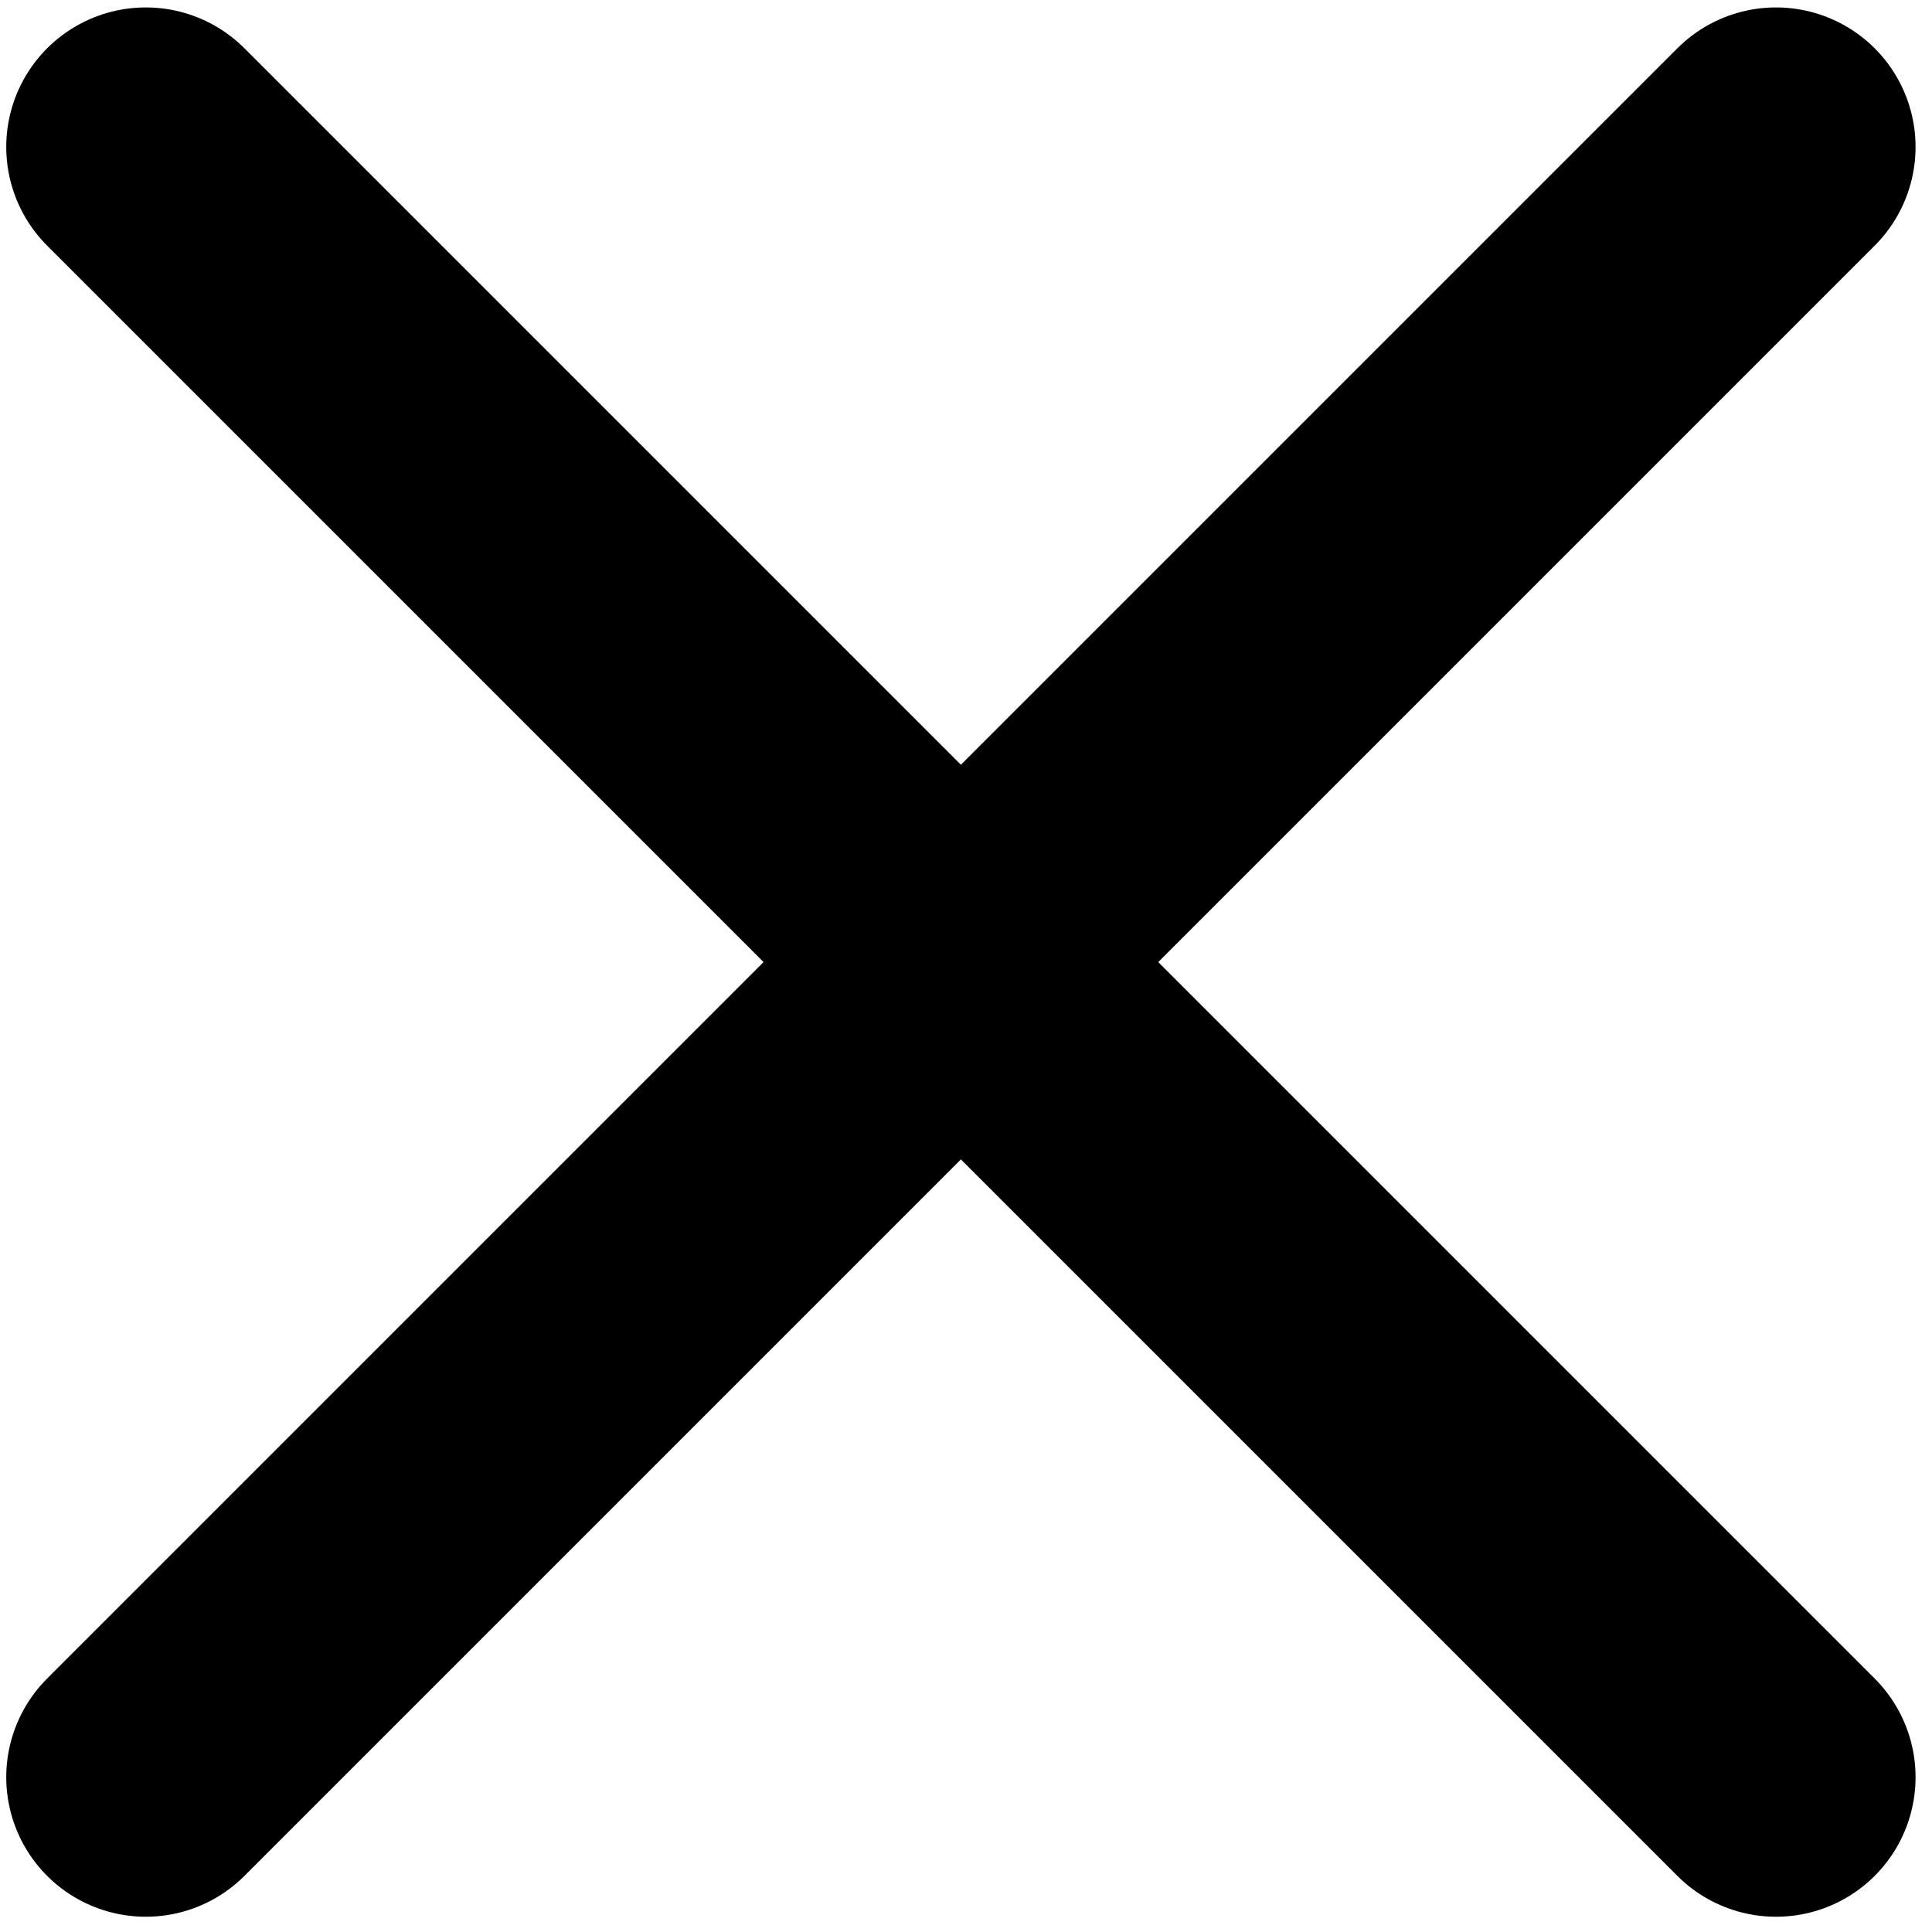
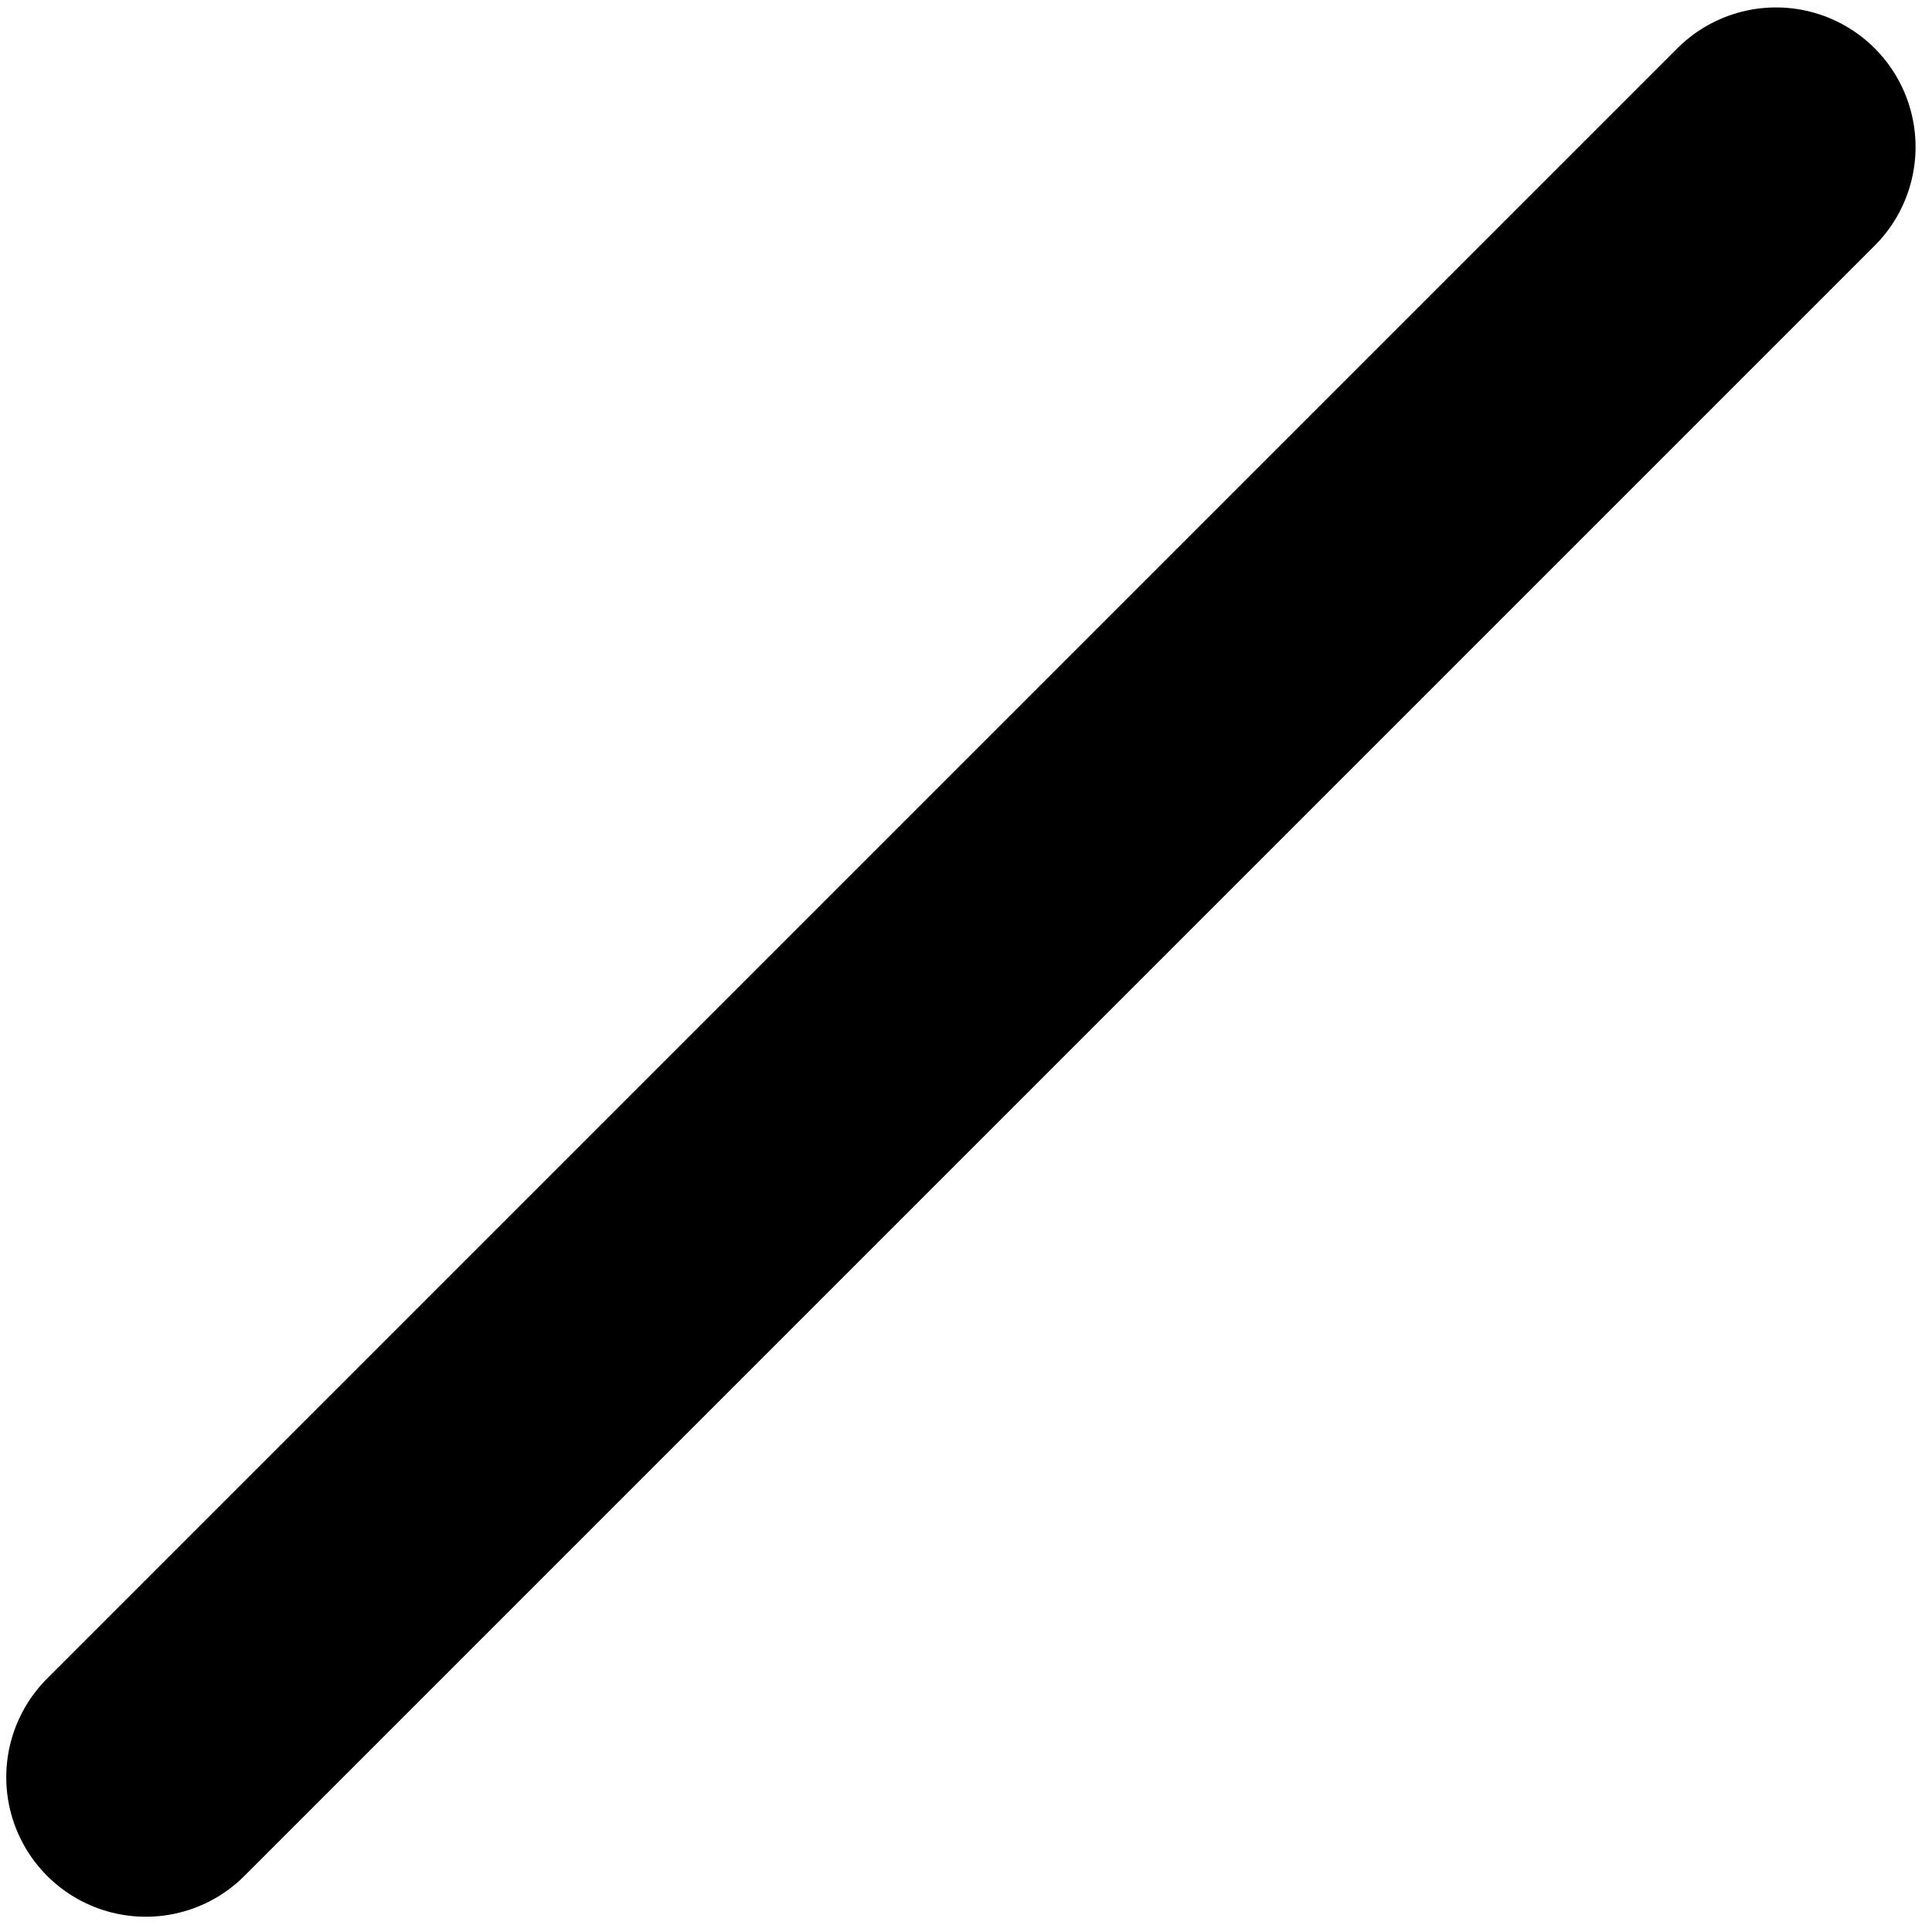
<svg xmlns="http://www.w3.org/2000/svg" width="90px" height="90px" viewBox="0 0 90 90" fill="none" aria-hidden="true">
  <defs>
    <linearGradient class="cerosgradient" data-cerosgradient="true" id="CerosGradient_id9c5469657" gradientUnits="userSpaceOnUse" x1="50%" y1="100%" x2="50%" y2="0%">
      <stop offset="0%" stop-color="#d1d1d1" />
      <stop offset="100%" stop-color="#d1d1d1" />
    </linearGradient>
    <linearGradient />
  </defs>
-   <path d="M6.791 6.846L82.734 82.789" stroke="black" stroke-width="13" stroke-linecap="round" />
  <path d="M82.734 6.846L6.791 82.789" stroke="black" stroke-width="13" stroke-linecap="round" />
</svg>